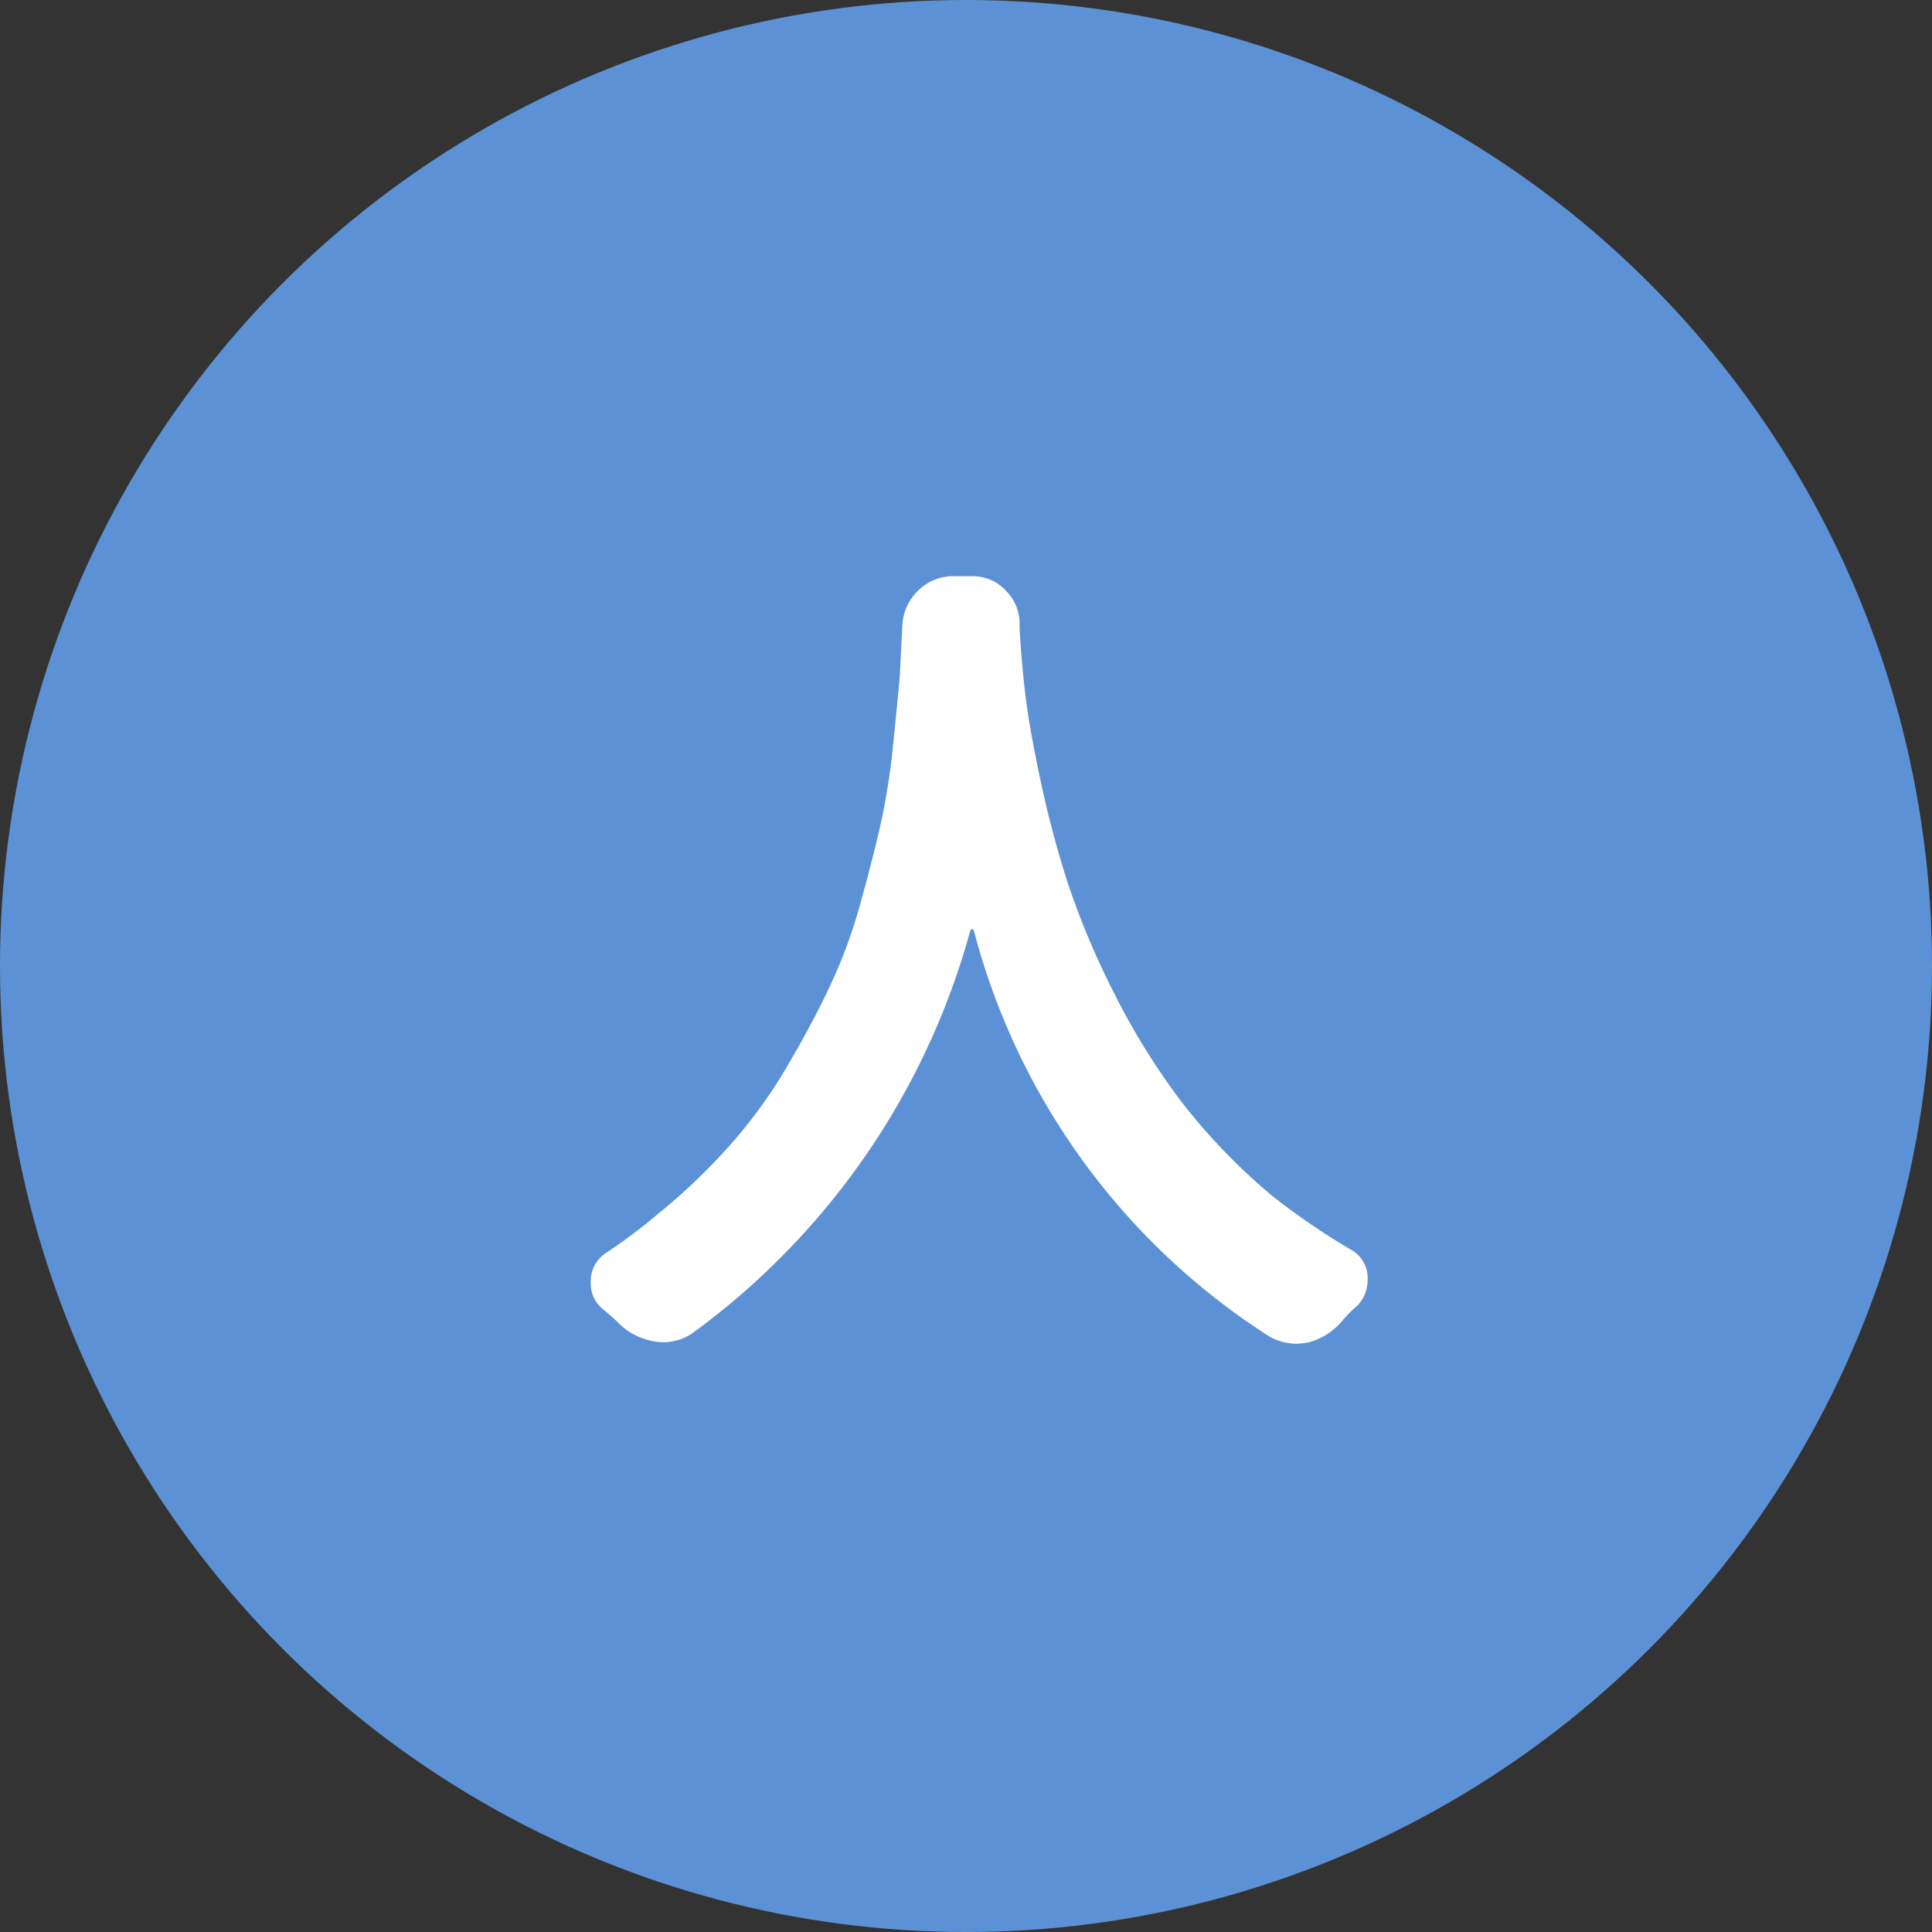
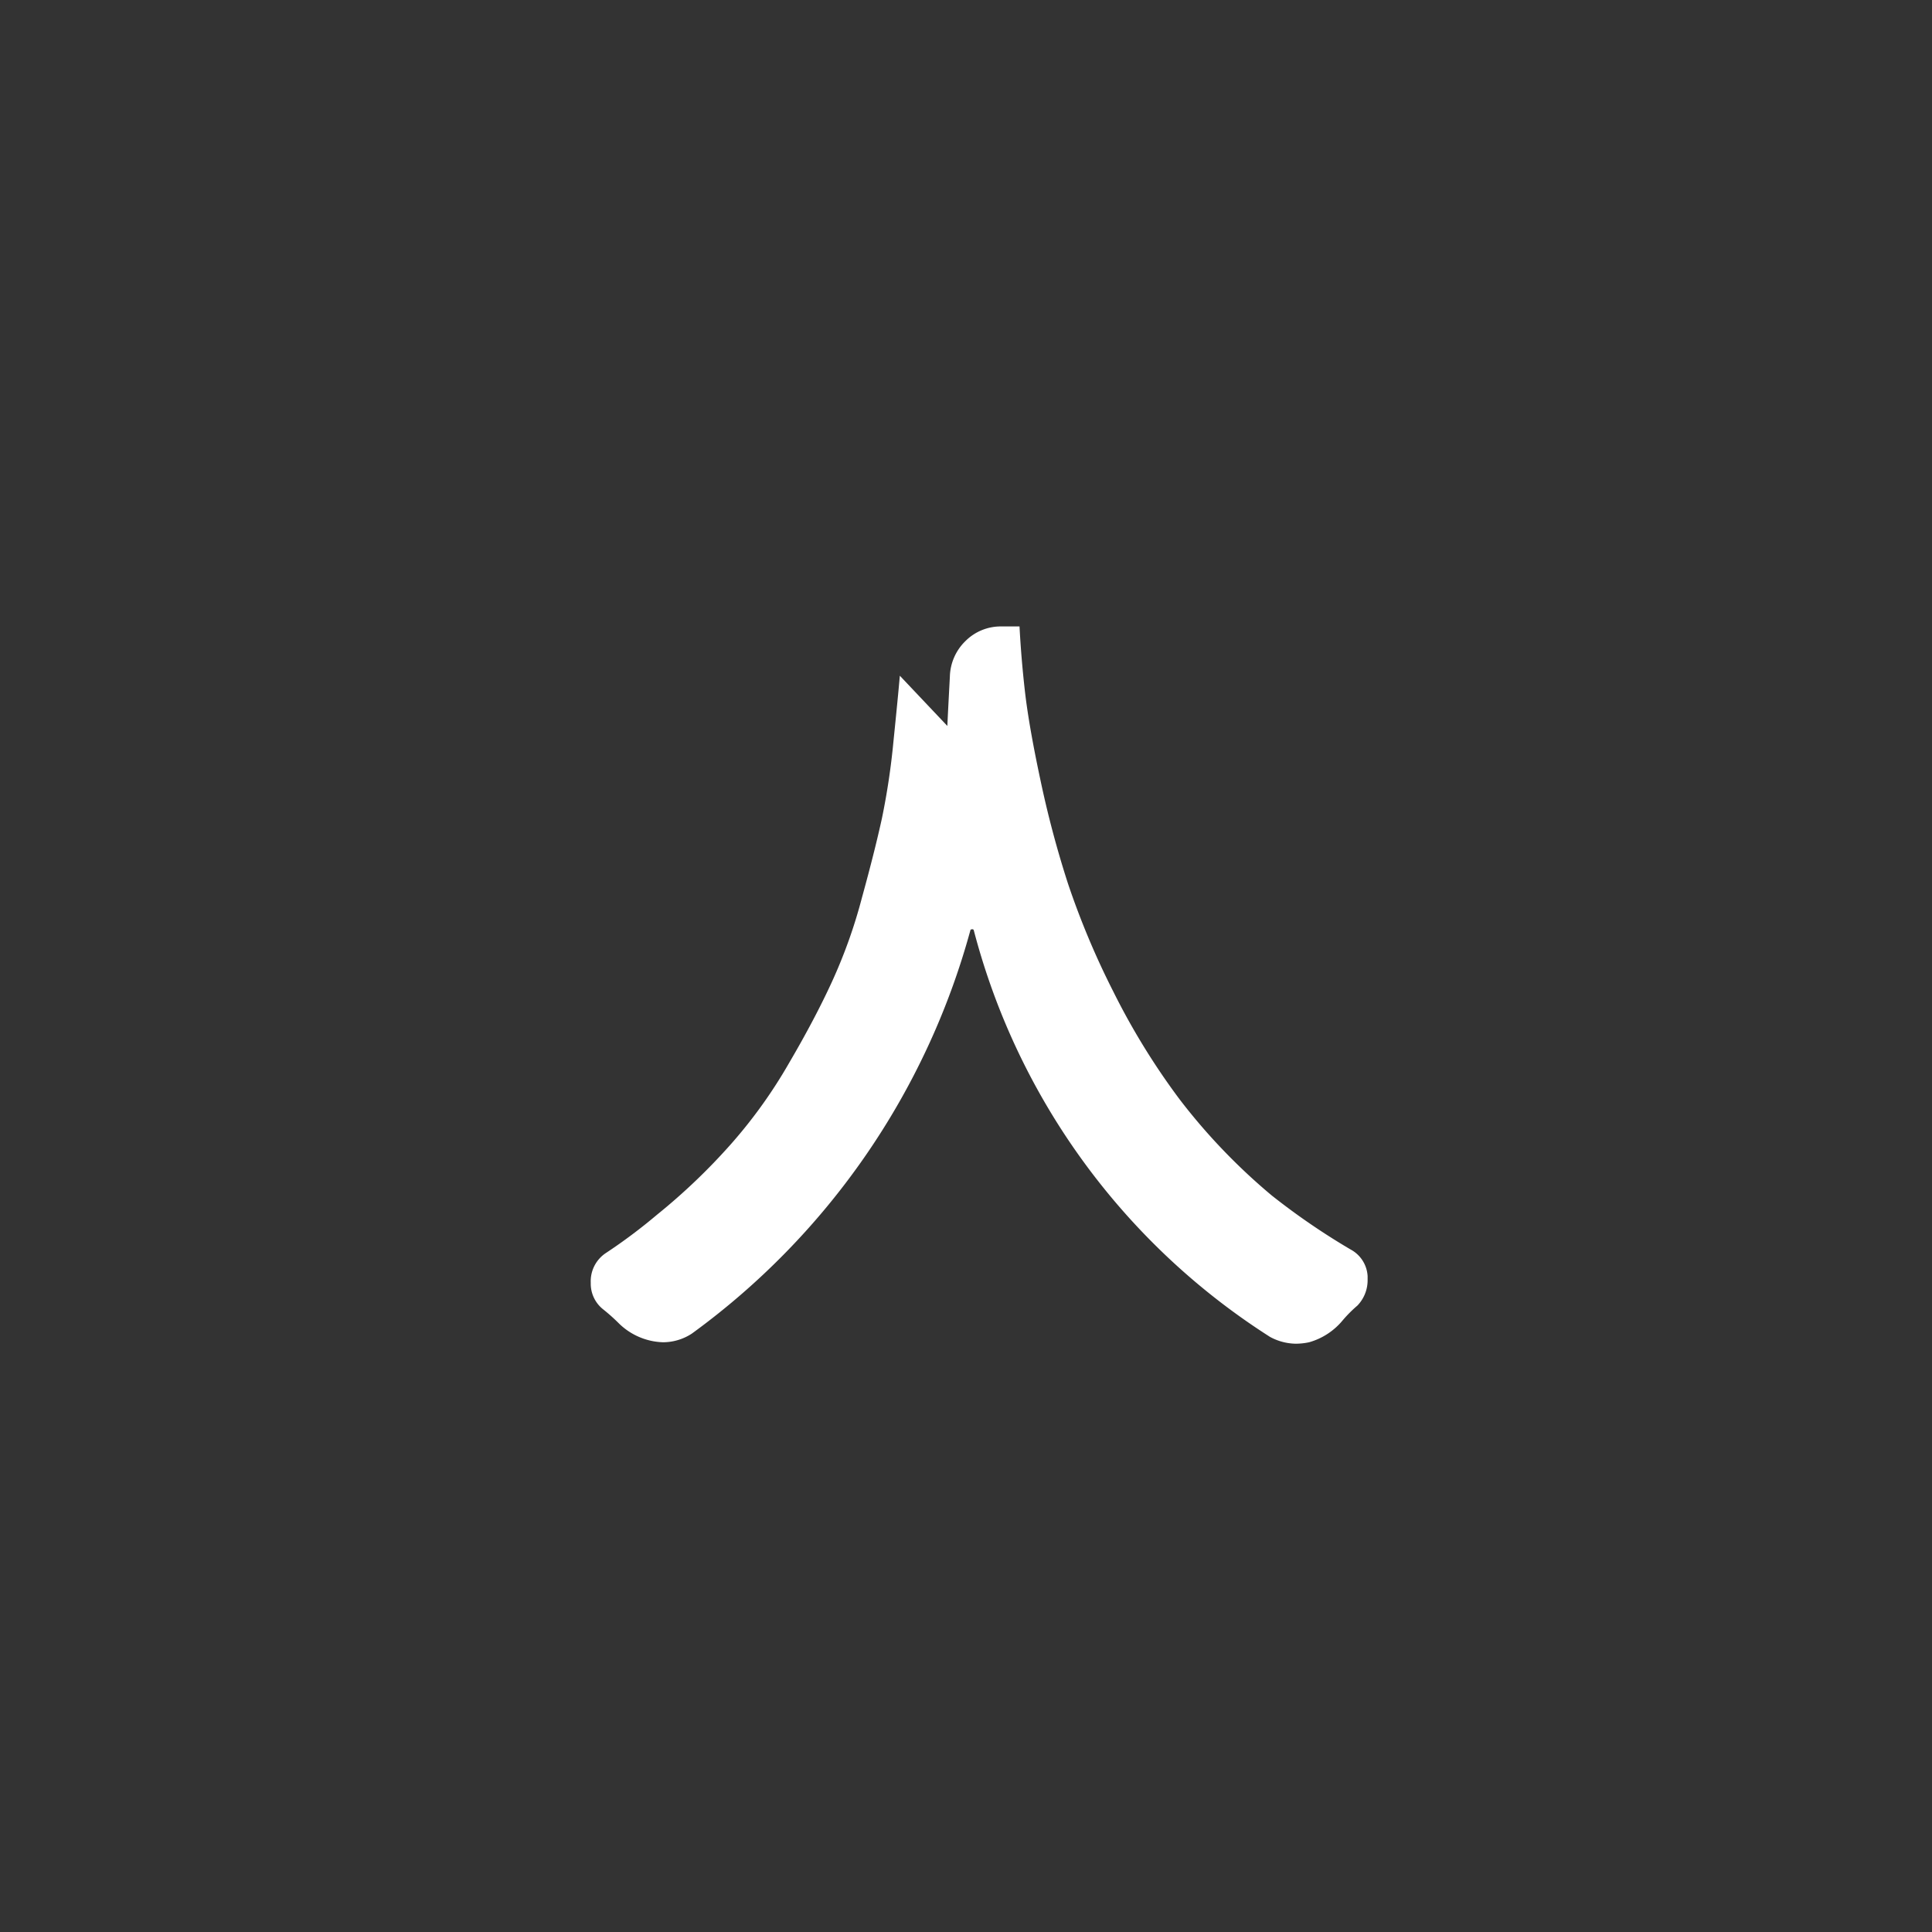
<svg xmlns="http://www.w3.org/2000/svg" width="40" height="40">
  <rect width="100%" height="100%" fill="#333333" stroke="none" />
-   <circle cx="20" cy="20" r="20" style="fill:#5c92d5" />
-   <path d="M522.63 4132.99c-.024.28-.068.73-.132 1.36a14.672 14.672 0 0 1-.238 1.59c-.094.43-.231.98-.413 1.64a10.643 10.643 0 0 1-.624 1.75q-.351.765-.887 1.68a10.181 10.181 0 0 1-1.187 1.66 12.673 12.673 0 0 1-1.547 1.48 11.218 11.218 0 0 1-1.054.79.7.7 0 0 0-.317.62.678.678 0 0 0 .246.54 3.915 3.915 0 0 1 .317.28 1.366 1.366 0 0 0 .738.39 1.423 1.423 0 0 0 .193.02 1.092 1.092 0 0 0 .6-.18 15.313 15.313 0 0 0 5.766-8.35c0-.01.011-.02.035-.02a.029.029 0 0 1 .035.02 14.254 14.254 0 0 0 6.135 8.42 1.151 1.151 0 0 0 .527.14 1.342 1.342 0 0 0 .281-.03 1.393 1.393 0 0 0 .7-.46 2.733 2.733 0 0 1 .3-.3.754.754 0 0 0 .211-.53v-.08a.668.668 0 0 0-.351-.55 14.3 14.3 0 0 1-1.635-1.12 12.465 12.465 0 0 1-1.907-1.99 14.53 14.53 0 0 1-1.372-2.23 16.7 16.7 0 0 1-.94-2.24 21.1 21.1 0 0 1-.571-2.15c-.158-.74-.264-1.35-.317-1.81s-.091-.92-.114-1.36a.961.961 0 0 0-.272-.73.927.927 0 0 0-.712-.31h-.369a1.031 1.031 0 0 0-.748.3 1.063 1.063 0 0 0-.325.74c-.023.43-.041.77-.052 1.02z" transform="translate(-504 -4119)" style="fill:#fff;fill-rule:evenodd" />
+   <path d="M522.63 4132.99c-.024.28-.068.73-.132 1.36a14.672 14.672 0 0 1-.238 1.59c-.094.43-.231.98-.413 1.64a10.643 10.643 0 0 1-.624 1.75q-.351.765-.887 1.68a10.181 10.181 0 0 1-1.187 1.66 12.673 12.673 0 0 1-1.547 1.48 11.218 11.218 0 0 1-1.054.79.7.7 0 0 0-.317.62.678.678 0 0 0 .246.54 3.915 3.915 0 0 1 .317.28 1.366 1.366 0 0 0 .738.39 1.423 1.423 0 0 0 .193.02 1.092 1.092 0 0 0 .6-.18 15.313 15.313 0 0 0 5.766-8.35c0-.01.011-.02.035-.02a.029.029 0 0 1 .035.02 14.254 14.254 0 0 0 6.135 8.42 1.151 1.151 0 0 0 .527.14 1.342 1.342 0 0 0 .281-.03 1.393 1.393 0 0 0 .7-.46 2.733 2.733 0 0 1 .3-.3.754.754 0 0 0 .211-.53v-.08a.668.668 0 0 0-.351-.55 14.3 14.3 0 0 1-1.635-1.12 12.465 12.465 0 0 1-1.907-1.99 14.53 14.53 0 0 1-1.372-2.23 16.7 16.7 0 0 1-.94-2.24 21.1 21.1 0 0 1-.571-2.15c-.158-.74-.264-1.35-.317-1.81s-.091-.92-.114-1.36h-.369a1.031 1.031 0 0 0-.748.3 1.063 1.063 0 0 0-.325.74c-.023.43-.041.77-.052 1.02z" transform="translate(-504 -4119)" style="fill:#fff;fill-rule:evenodd" />
</svg>